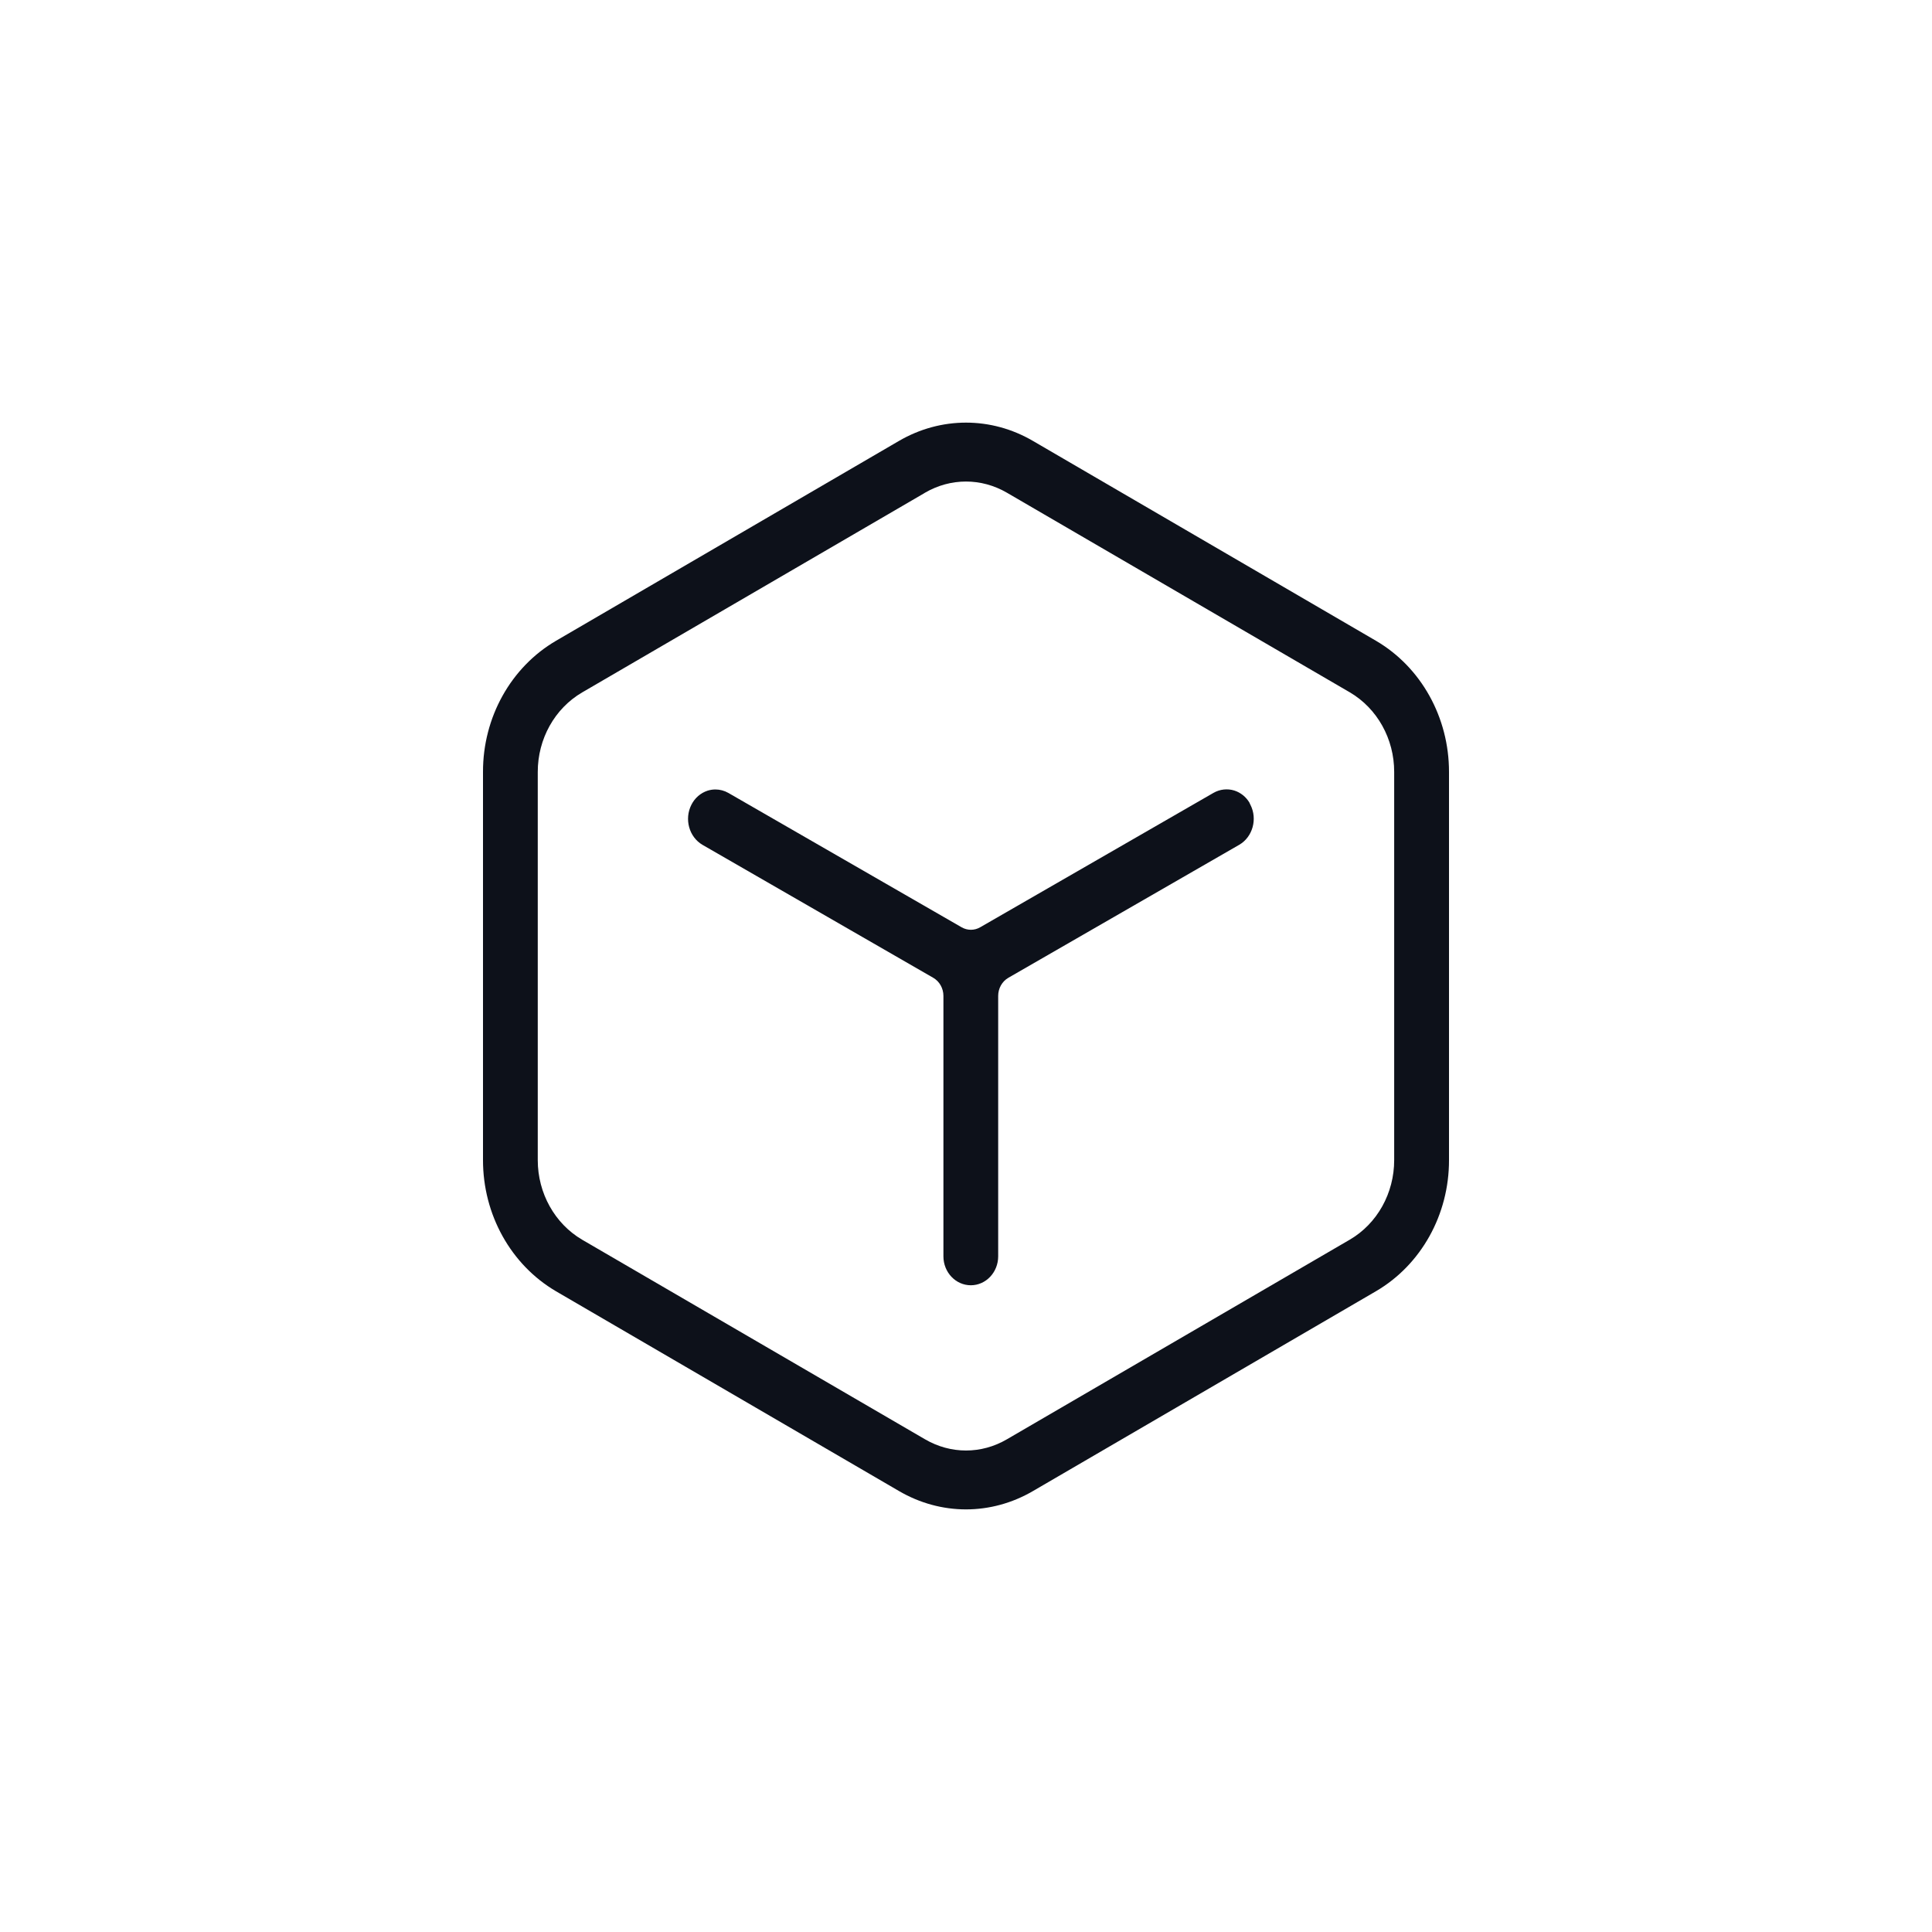
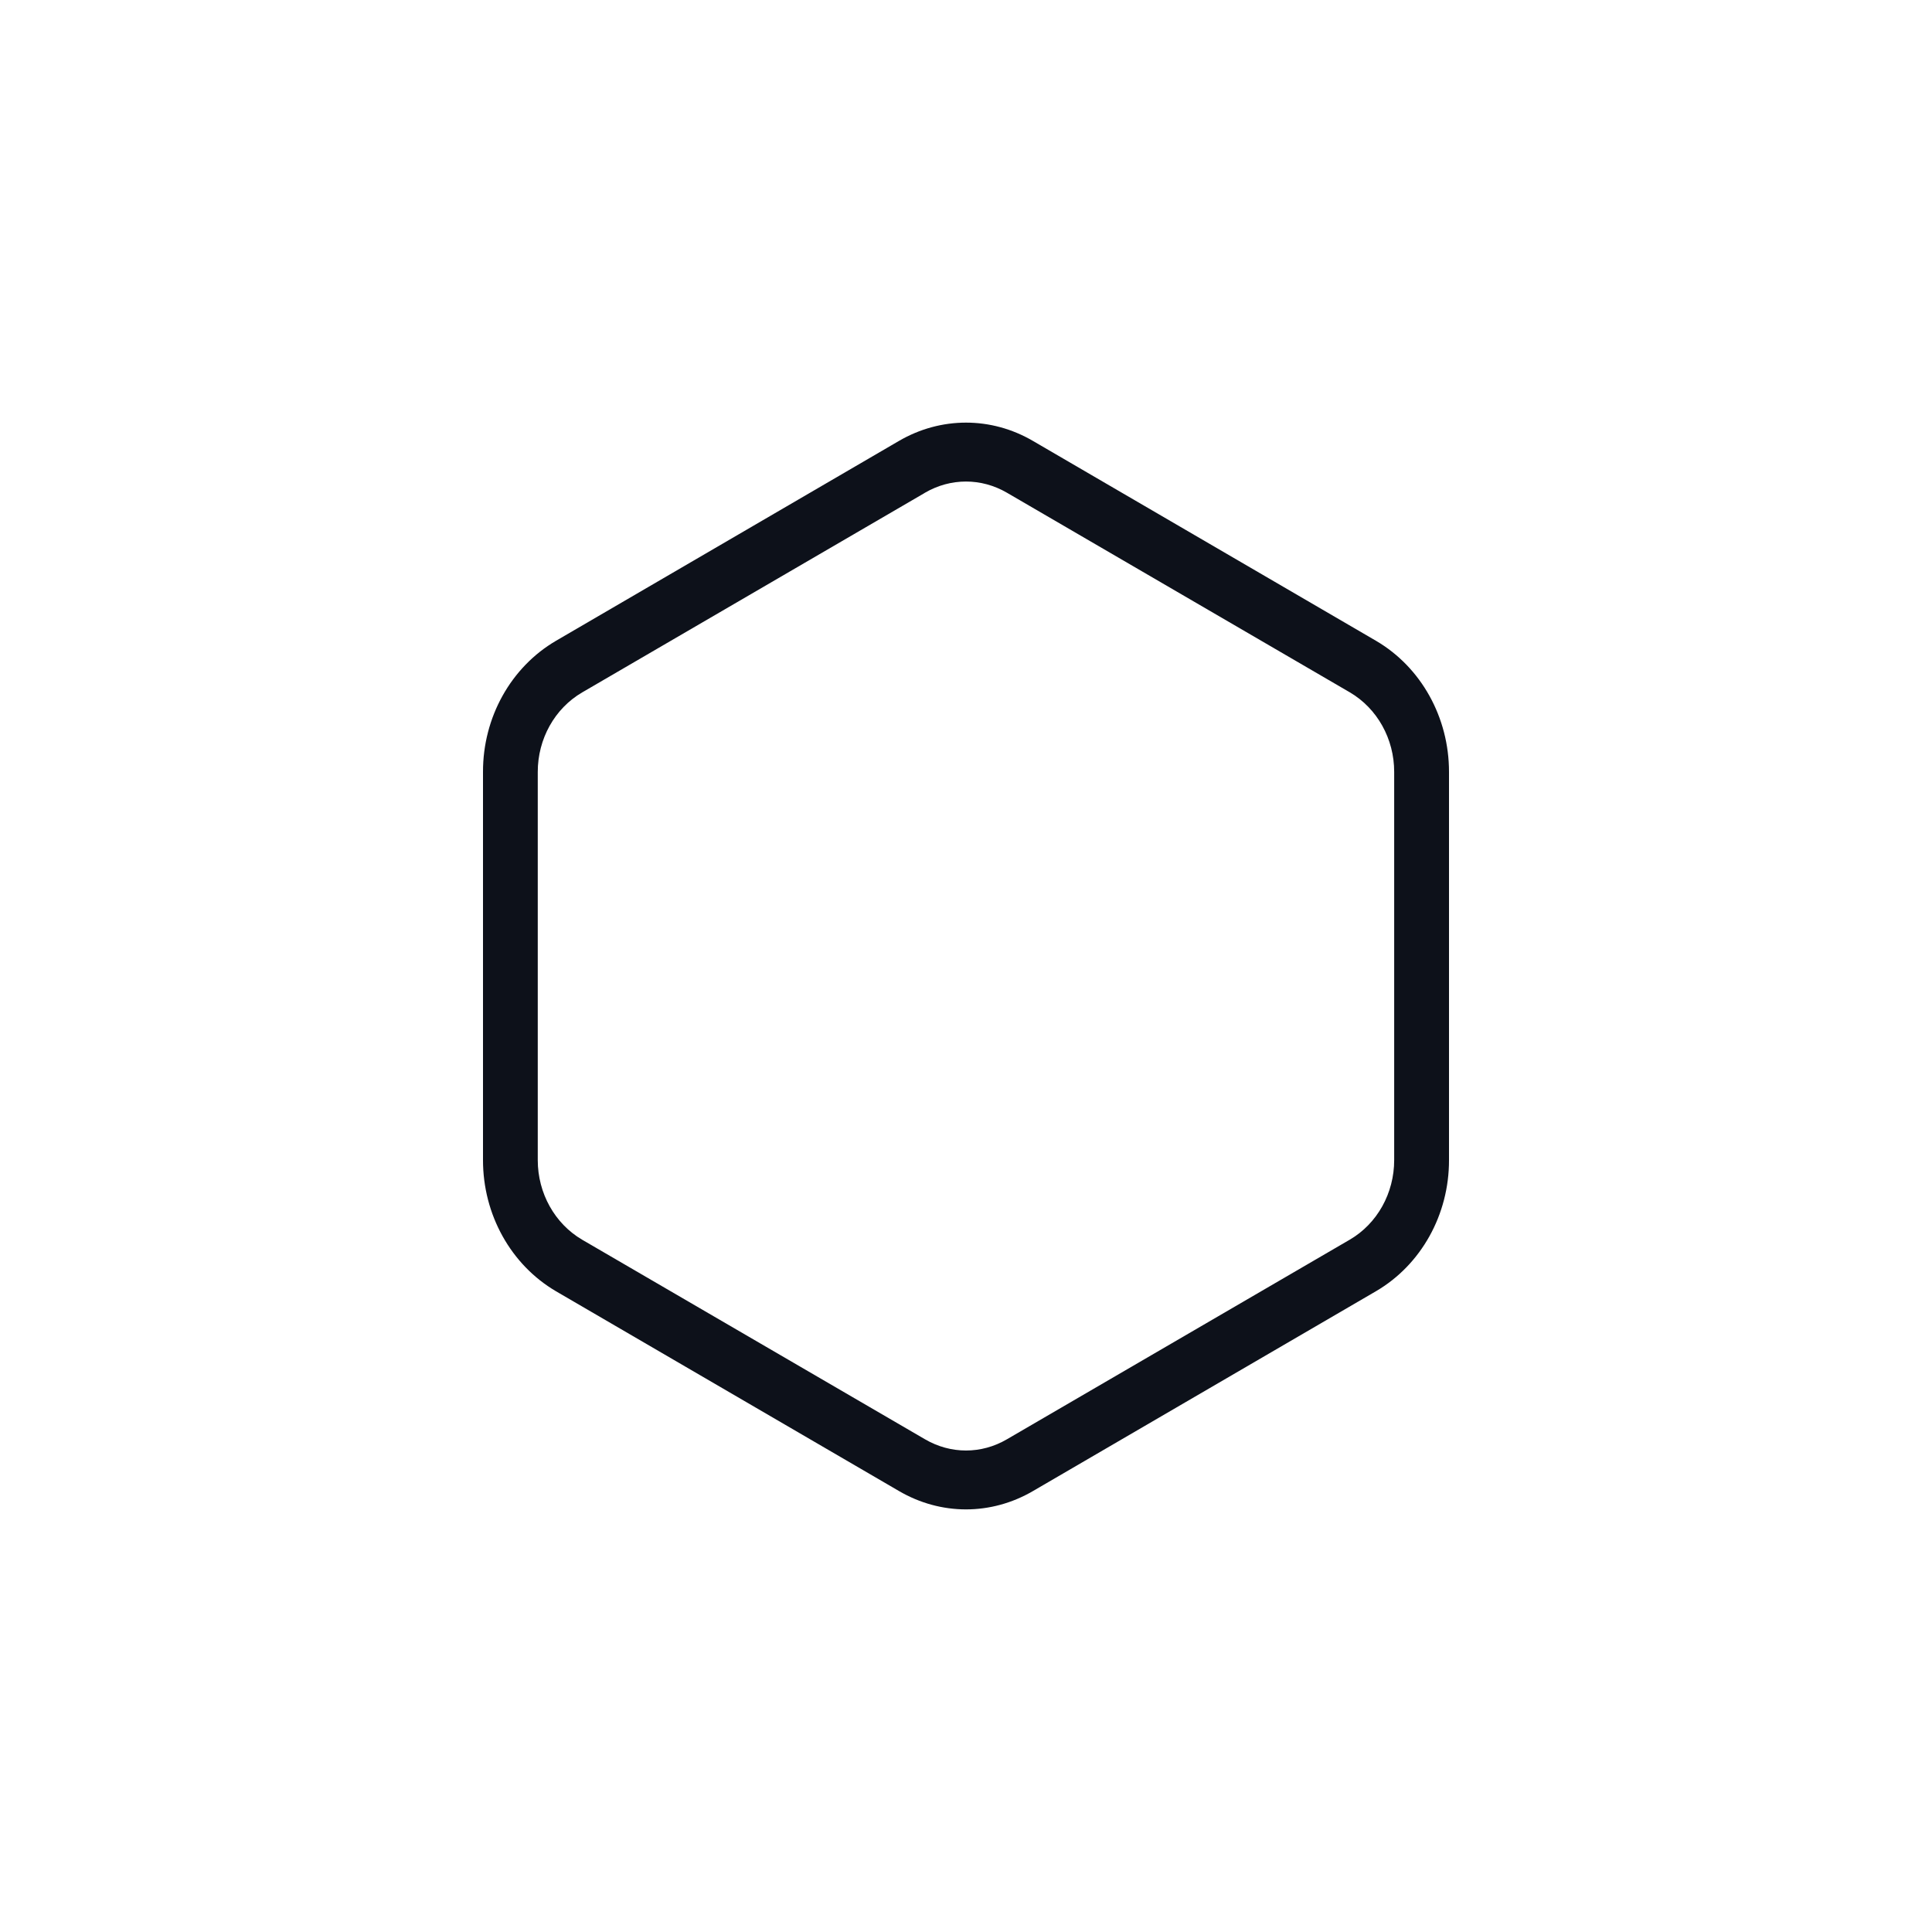
<svg xmlns="http://www.w3.org/2000/svg" width="32" height="32" viewBox="0 0 32 32" fill="none">
  <g id="Group 2085667841">
    <g id="Vector">
-       <path d="M20.694 13.293C20.637 13.198 20.548 13.127 20.445 13.094C20.331 13.058 20.205 13.072 20.1 13.132L16.236 15.358C16.14 15.414 16.023 15.414 15.926 15.358L12.065 13.134C11.999 13.096 11.924 13.076 11.849 13.076C11.806 13.076 11.762 13.083 11.72 13.096C11.606 13.133 11.508 13.217 11.452 13.329C11.331 13.566 11.413 13.863 11.635 13.993L15.457 16.195C15.561 16.255 15.626 16.37 15.626 16.495V20.809C15.626 21.073 15.829 21.288 16.08 21.288C16.33 21.288 16.533 21.073 16.533 20.809V16.495C16.533 16.37 16.598 16.255 16.702 16.195L20.528 13.991C20.748 13.862 20.831 13.565 20.711 13.33C20.704 13.318 20.699 13.305 20.694 13.293Z" fill="#0D111A" />
      <path d="M22.79 10.613L17.112 7.305C16.764 7.101 16.382 7 16 7C15.618 7 15.236 7.101 14.888 7.304L9.21 10.613C8.462 11.05 7.998 11.882 8 12.785V19.214C7.999 20.118 8.463 20.95 9.21 21.388L14.888 24.695C15.584 25.102 16.416 25.102 17.112 24.695L22.79 21.387C23.538 20.95 24.002 20.118 24 19.215V12.786C24.001 11.883 23.538 11.05 22.79 10.613ZM23.092 19.213C23.093 19.762 22.811 20.267 22.358 20.532L16.678 23.839C16.466 23.963 16.233 24.025 16 24.025C15.767 24.025 15.534 23.963 15.321 23.839L9.643 20.534C9.189 20.268 8.907 19.763 8.907 19.216V12.787C8.906 12.239 9.188 11.734 9.642 11.469L15.307 8.17C15.312 8.167 15.316 8.164 15.321 8.161C15.746 7.914 16.253 7.914 16.678 8.161L22.357 11.467C22.811 11.733 23.093 12.238 23.092 12.786L23.092 19.213Z" fill="#0D111A" />
    </g>
  </g>
</svg>